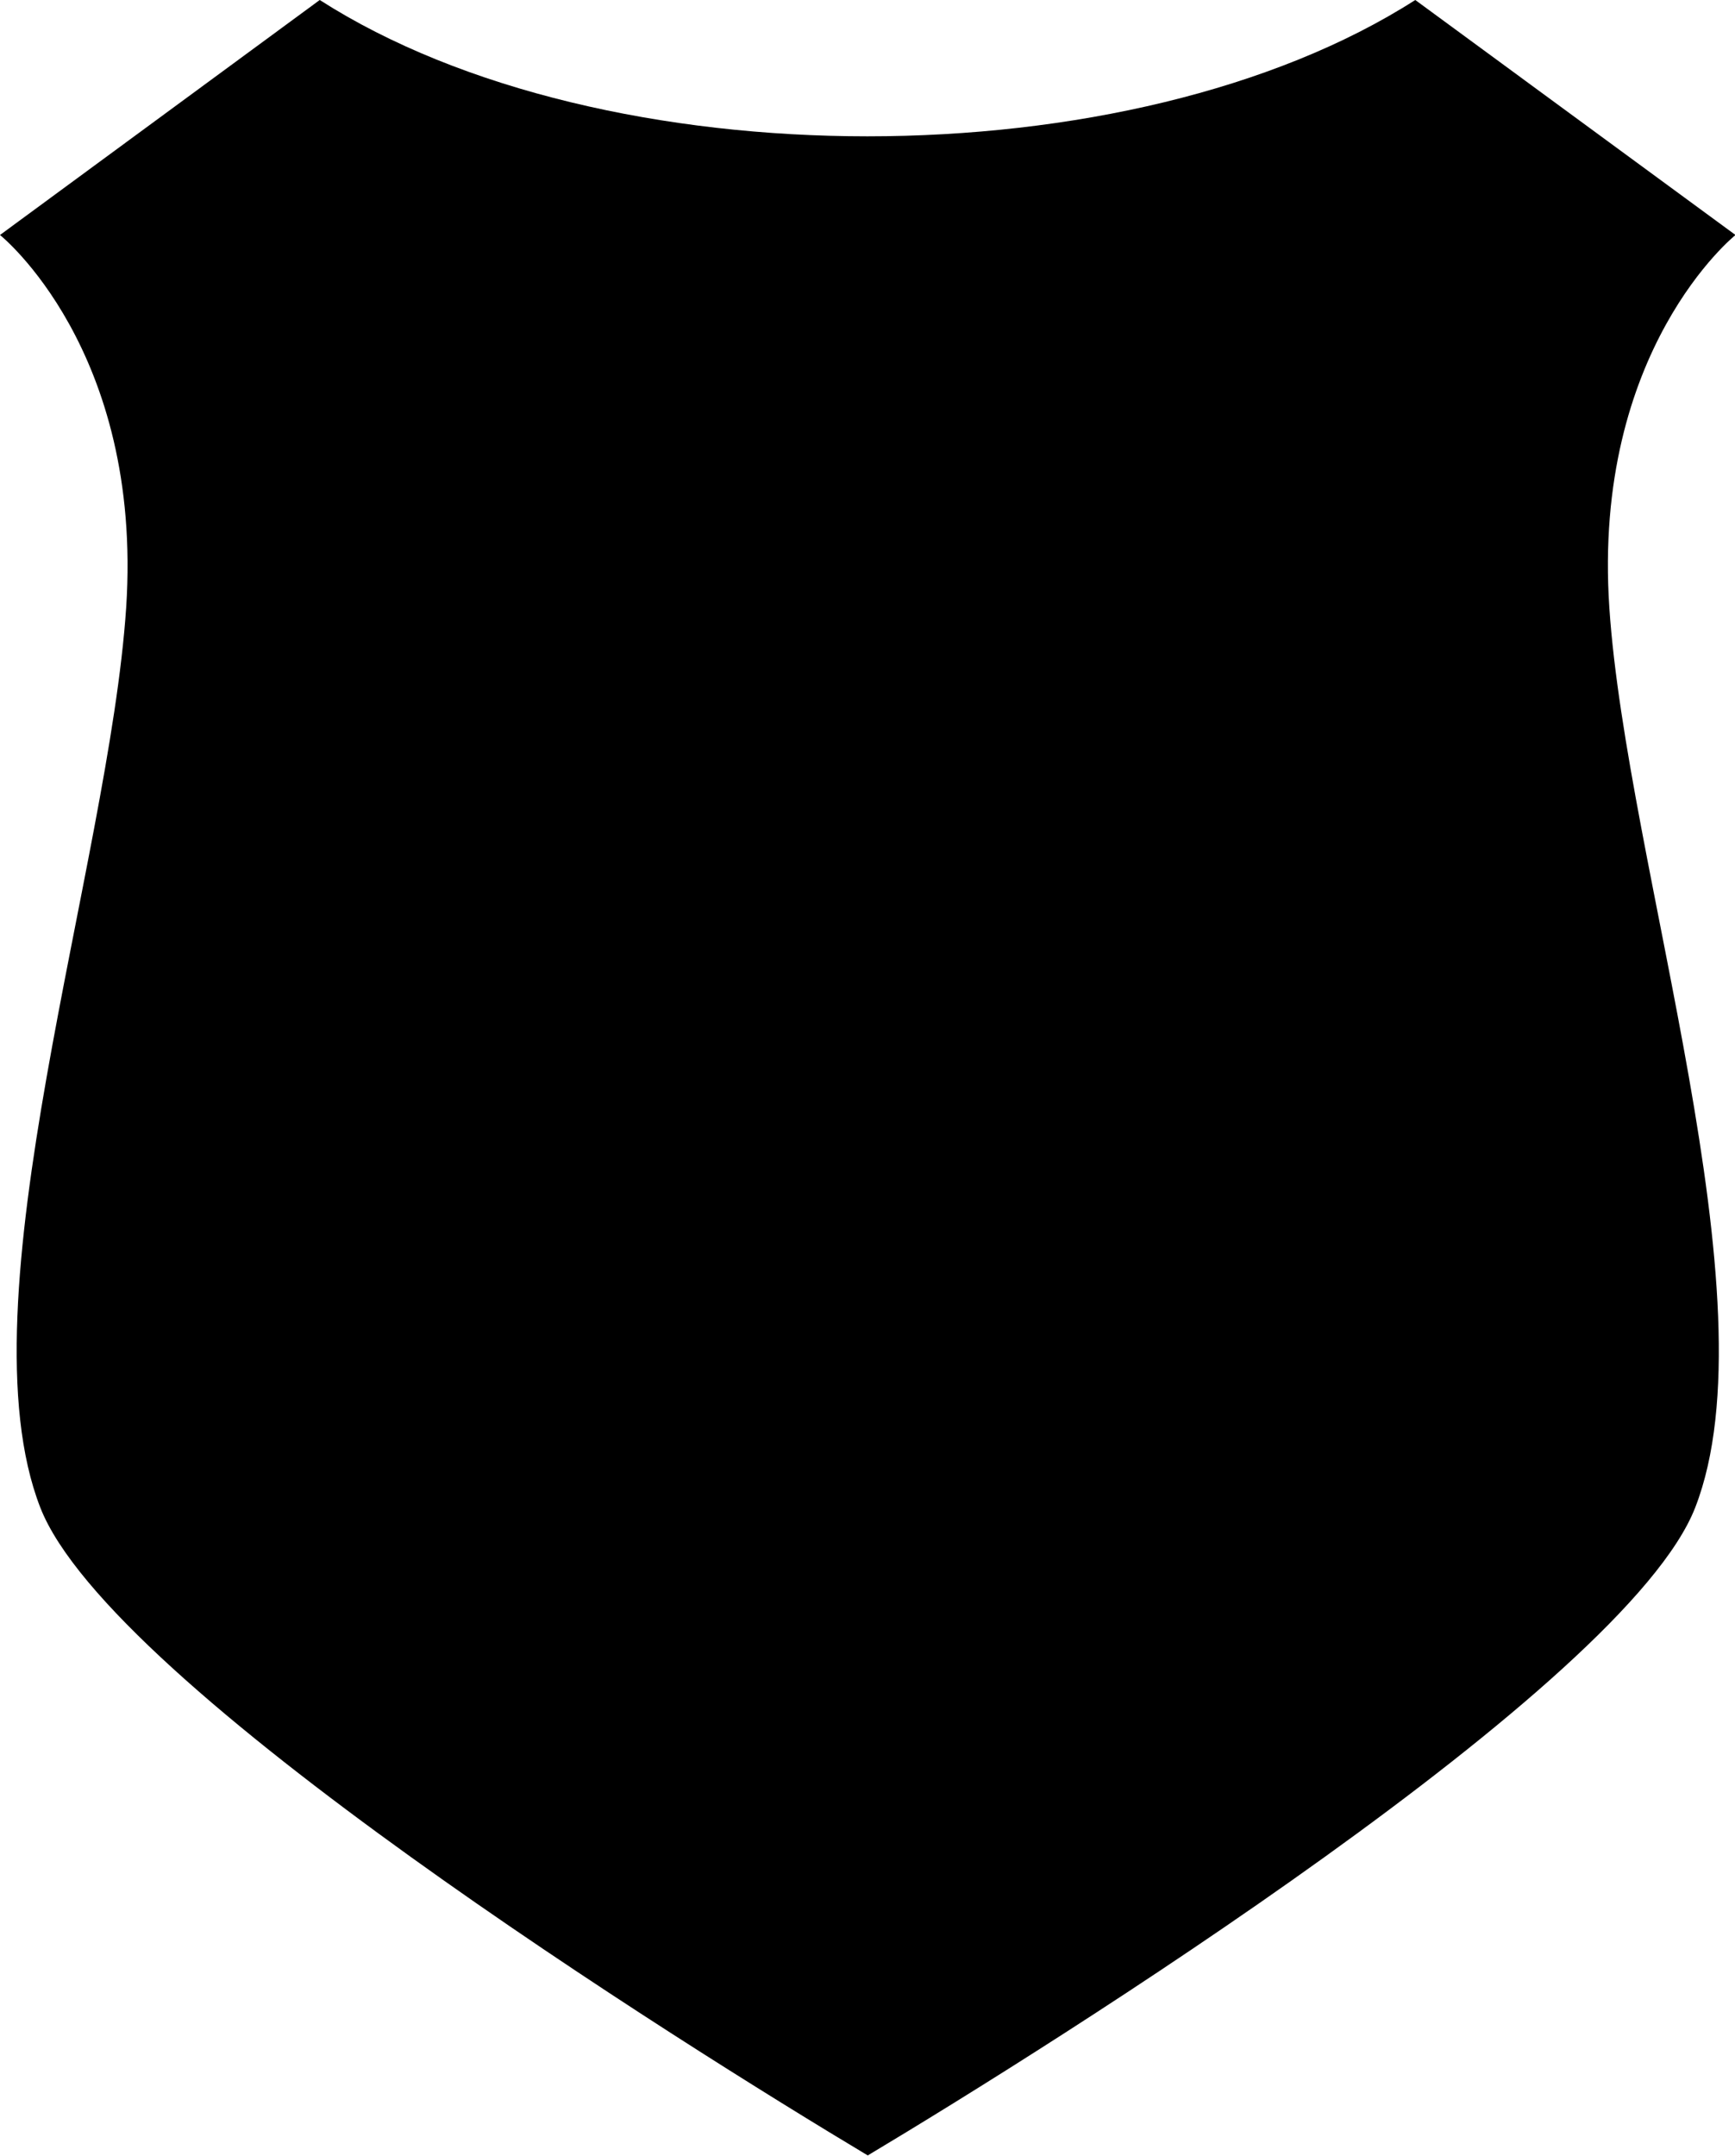
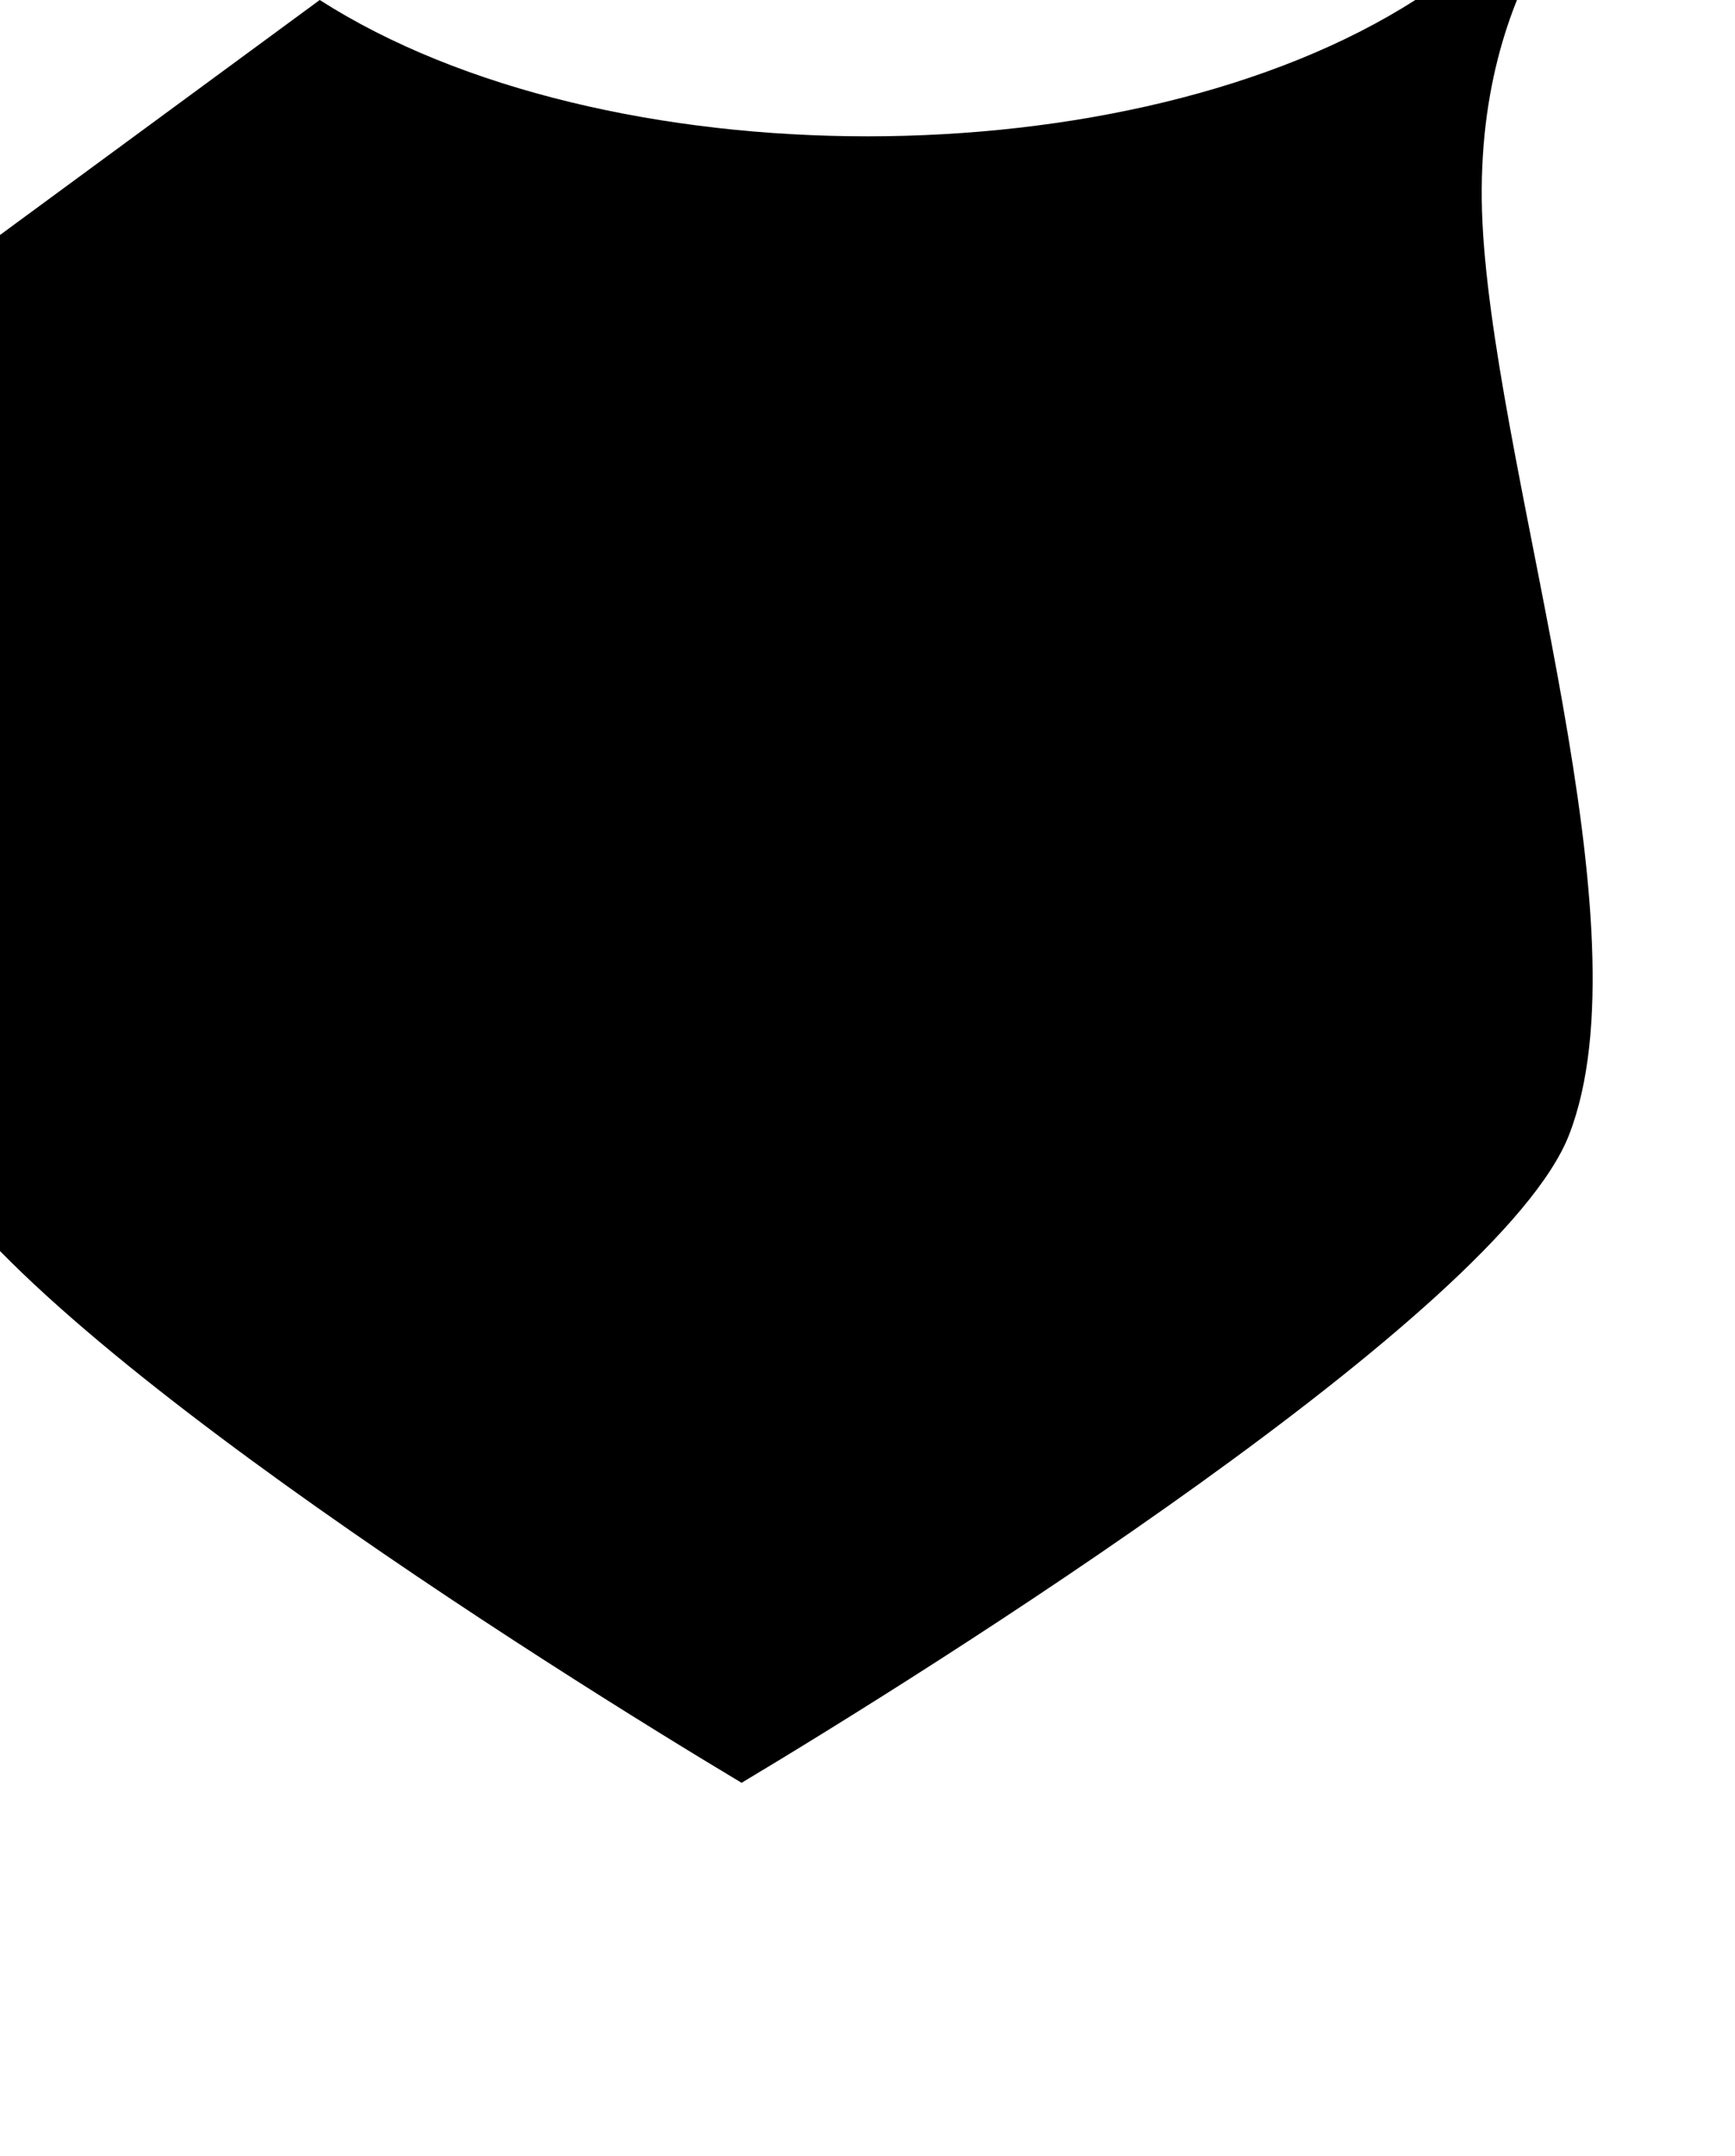
<svg xmlns="http://www.w3.org/2000/svg" id="Layer_2" data-name="Layer 2" viewBox="0 0 68.48 85.04">
  <defs>
    <style>
      .cls-1 {
        fill: #000;
        fill-rule: evenodd;
        stroke-width: 0px;
      }
    </style>
  </defs>
  <g id="Object">
-     <path id="_16" data-name="16" class="cls-1" d="M0,9.27s5.65,4.52,4.98,14.7c-.68,10.18-6.56,27.36-3.39,35.5,2.74,7.04,25.37,21.2,32.66,25.56,7.29-4.36,29.92-18.52,32.66-25.56,3.17-8.14-2.71-25.33-3.39-35.5-.68-10.18,4.98-14.7,4.98-14.7L55.86,0C44.65,7.17,23.82,7.17,12.62,0L0,9.27Z" />
+     <path id="_16" data-name="16" class="cls-1" d="M0,9.27c-.68,10.18-6.56,27.36-3.39,35.5,2.74,7.04,25.37,21.2,32.66,25.56,7.29-4.36,29.92-18.52,32.66-25.56,3.17-8.14-2.71-25.33-3.39-35.5-.68-10.18,4.98-14.7,4.98-14.7L55.86,0C44.65,7.17,23.82,7.17,12.62,0L0,9.27Z" />
  </g>
</svg>